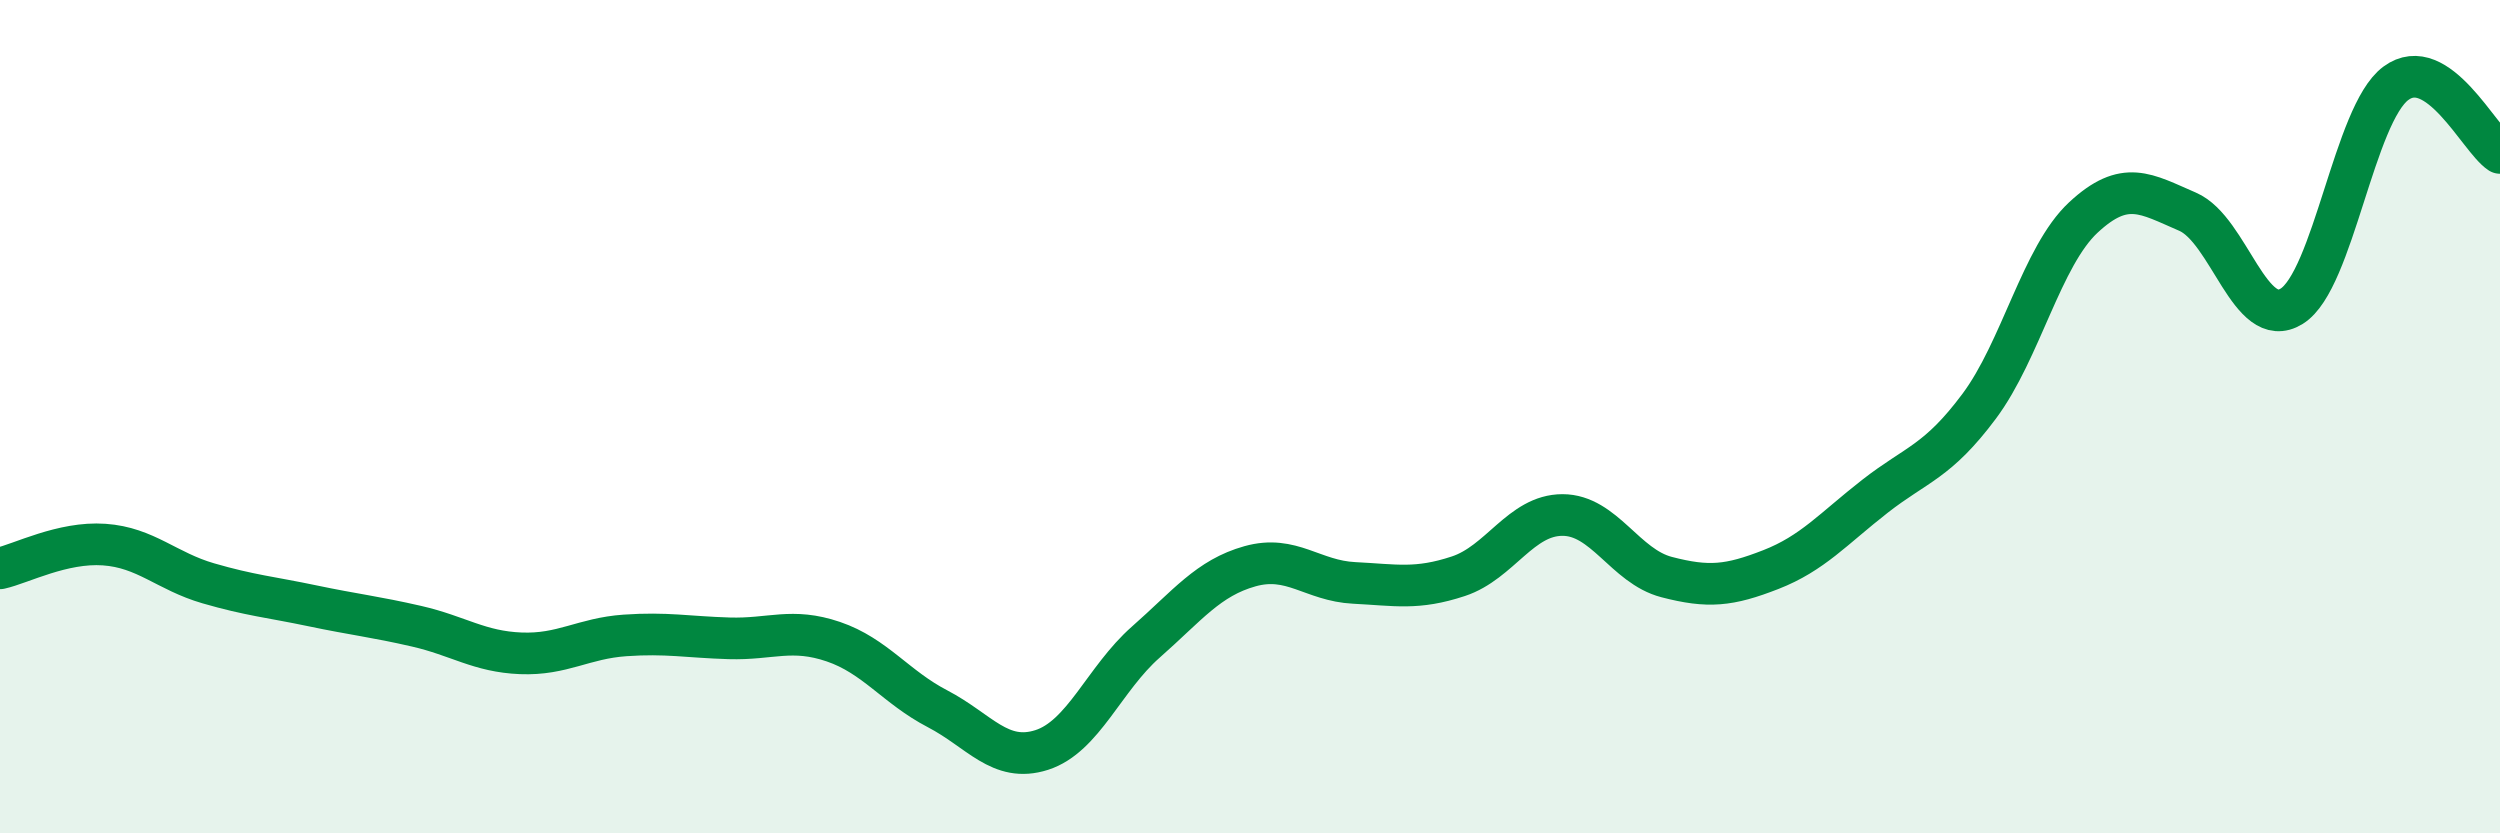
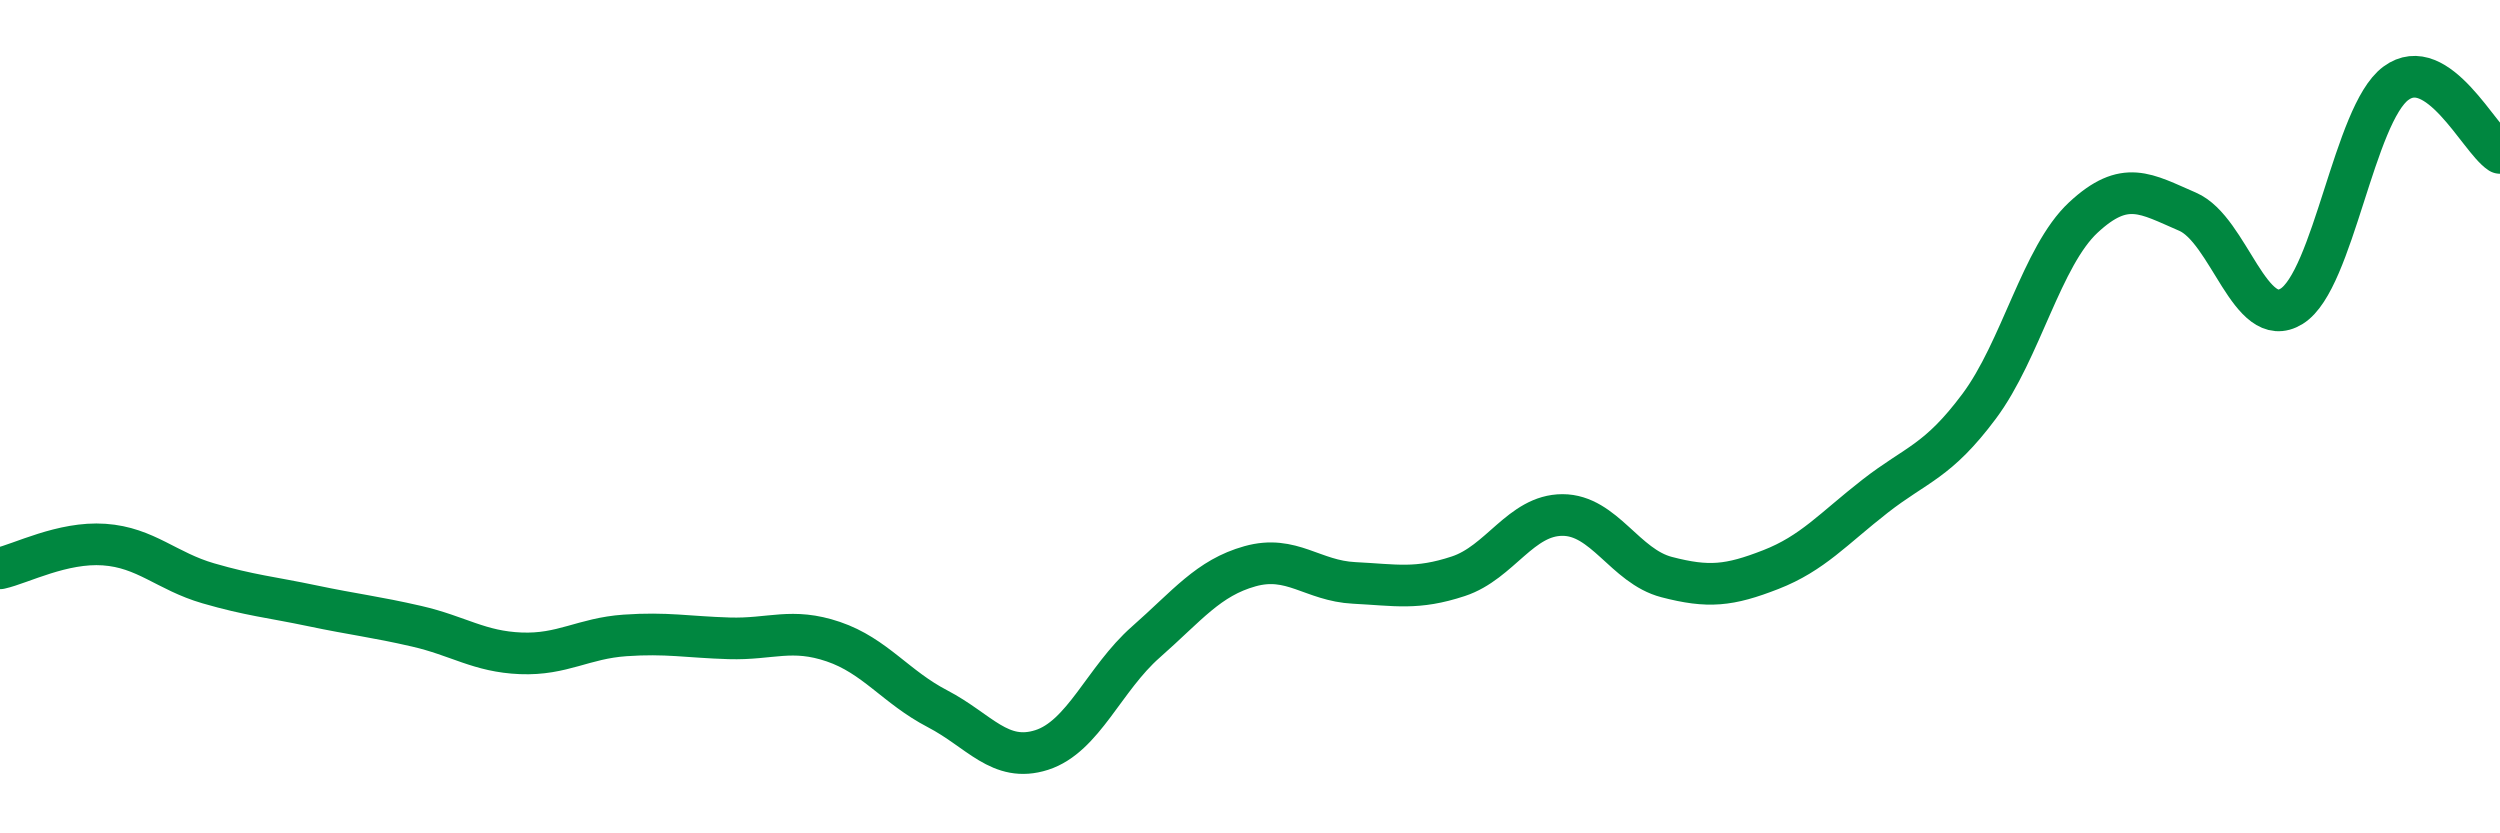
<svg xmlns="http://www.w3.org/2000/svg" width="60" height="20" viewBox="0 0 60 20">
-   <path d="M 0,13.64 C 0.5,13.53 1.5,13 2.5,13.07 C 3.5,13.14 4,13.71 5,14 C 6,14.29 6.5,14.33 7.5,14.54 C 8.5,14.75 9,14.8 10,15.03 C 11,15.26 11.5,15.64 12.5,15.68 C 13.5,15.72 14,15.32 15,15.25 C 16,15.18 16.5,15.29 17.5,15.32 C 18.5,15.35 19,15.06 20,15.4 C 21,15.74 21.5,16.49 22.5,17.01 C 23.5,17.53 24,18.32 25,18 C 26,17.68 26.5,16.29 27.5,15.41 C 28.5,14.53 29,13.87 30,13.59 C 31,13.31 31.5,13.94 32.5,13.99 C 33.5,14.04 34,14.16 35,13.83 C 36,13.5 36.5,12.36 37.5,12.36 C 38.5,12.36 39,13.59 40,13.85 C 41,14.11 41.5,14.06 42.5,13.67 C 43.5,13.28 44,12.69 45,11.91 C 46,11.13 46.5,11.09 47.5,9.75 C 48.5,8.41 49,6.15 50,5.22 C 51,4.29 51.5,4.65 52.5,5.08 C 53.5,5.51 54,7.97 55,7.35 C 56,6.73 56.5,2.74 57.5,2 C 58.5,1.26 59.5,3.34 60,3.67L60 20L0 20Z" fill="#008740" opacity="0.1" stroke-linecap="round" stroke-linejoin="round" />
  <path d="M 0,13.64 C 0.5,13.53 1.5,13 2.5,13.07 C 3.5,13.14 4,13.71 5,14 C 6,14.29 6.5,14.33 7.5,14.54 C 8.5,14.75 9,14.8 10,15.03 C 11,15.26 11.5,15.64 12.5,15.68 C 13.5,15.72 14,15.32 15,15.25 C 16,15.18 16.5,15.29 17.5,15.32 C 18.5,15.35 19,15.06 20,15.4 C 21,15.74 21.5,16.49 22.5,17.01 C 23.5,17.53 24,18.32 25,18 C 26,17.68 26.5,16.29 27.5,15.41 C 28.5,14.53 29,13.87 30,13.59 C 31,13.31 31.5,13.94 32.5,13.99 C 33.5,14.04 34,14.16 35,13.83 C 36,13.5 36.5,12.36 37.5,12.36 C 38.5,12.36 39,13.59 40,13.85 C 41,14.11 41.5,14.06 42.5,13.67 C 43.5,13.28 44,12.69 45,11.91 C 46,11.13 46.5,11.09 47.5,9.75 C 48.5,8.41 49,6.15 50,5.22 C 51,4.29 51.5,4.65 52.5,5.08 C 53.5,5.51 54,7.97 55,7.35 C 56,6.73 56.5,2.74 57.5,2 C 58.5,1.26 59.5,3.34 60,3.67" stroke="#008740" stroke-width="1" fill="none" stroke-linecap="round" stroke-linejoin="round" />
</svg>